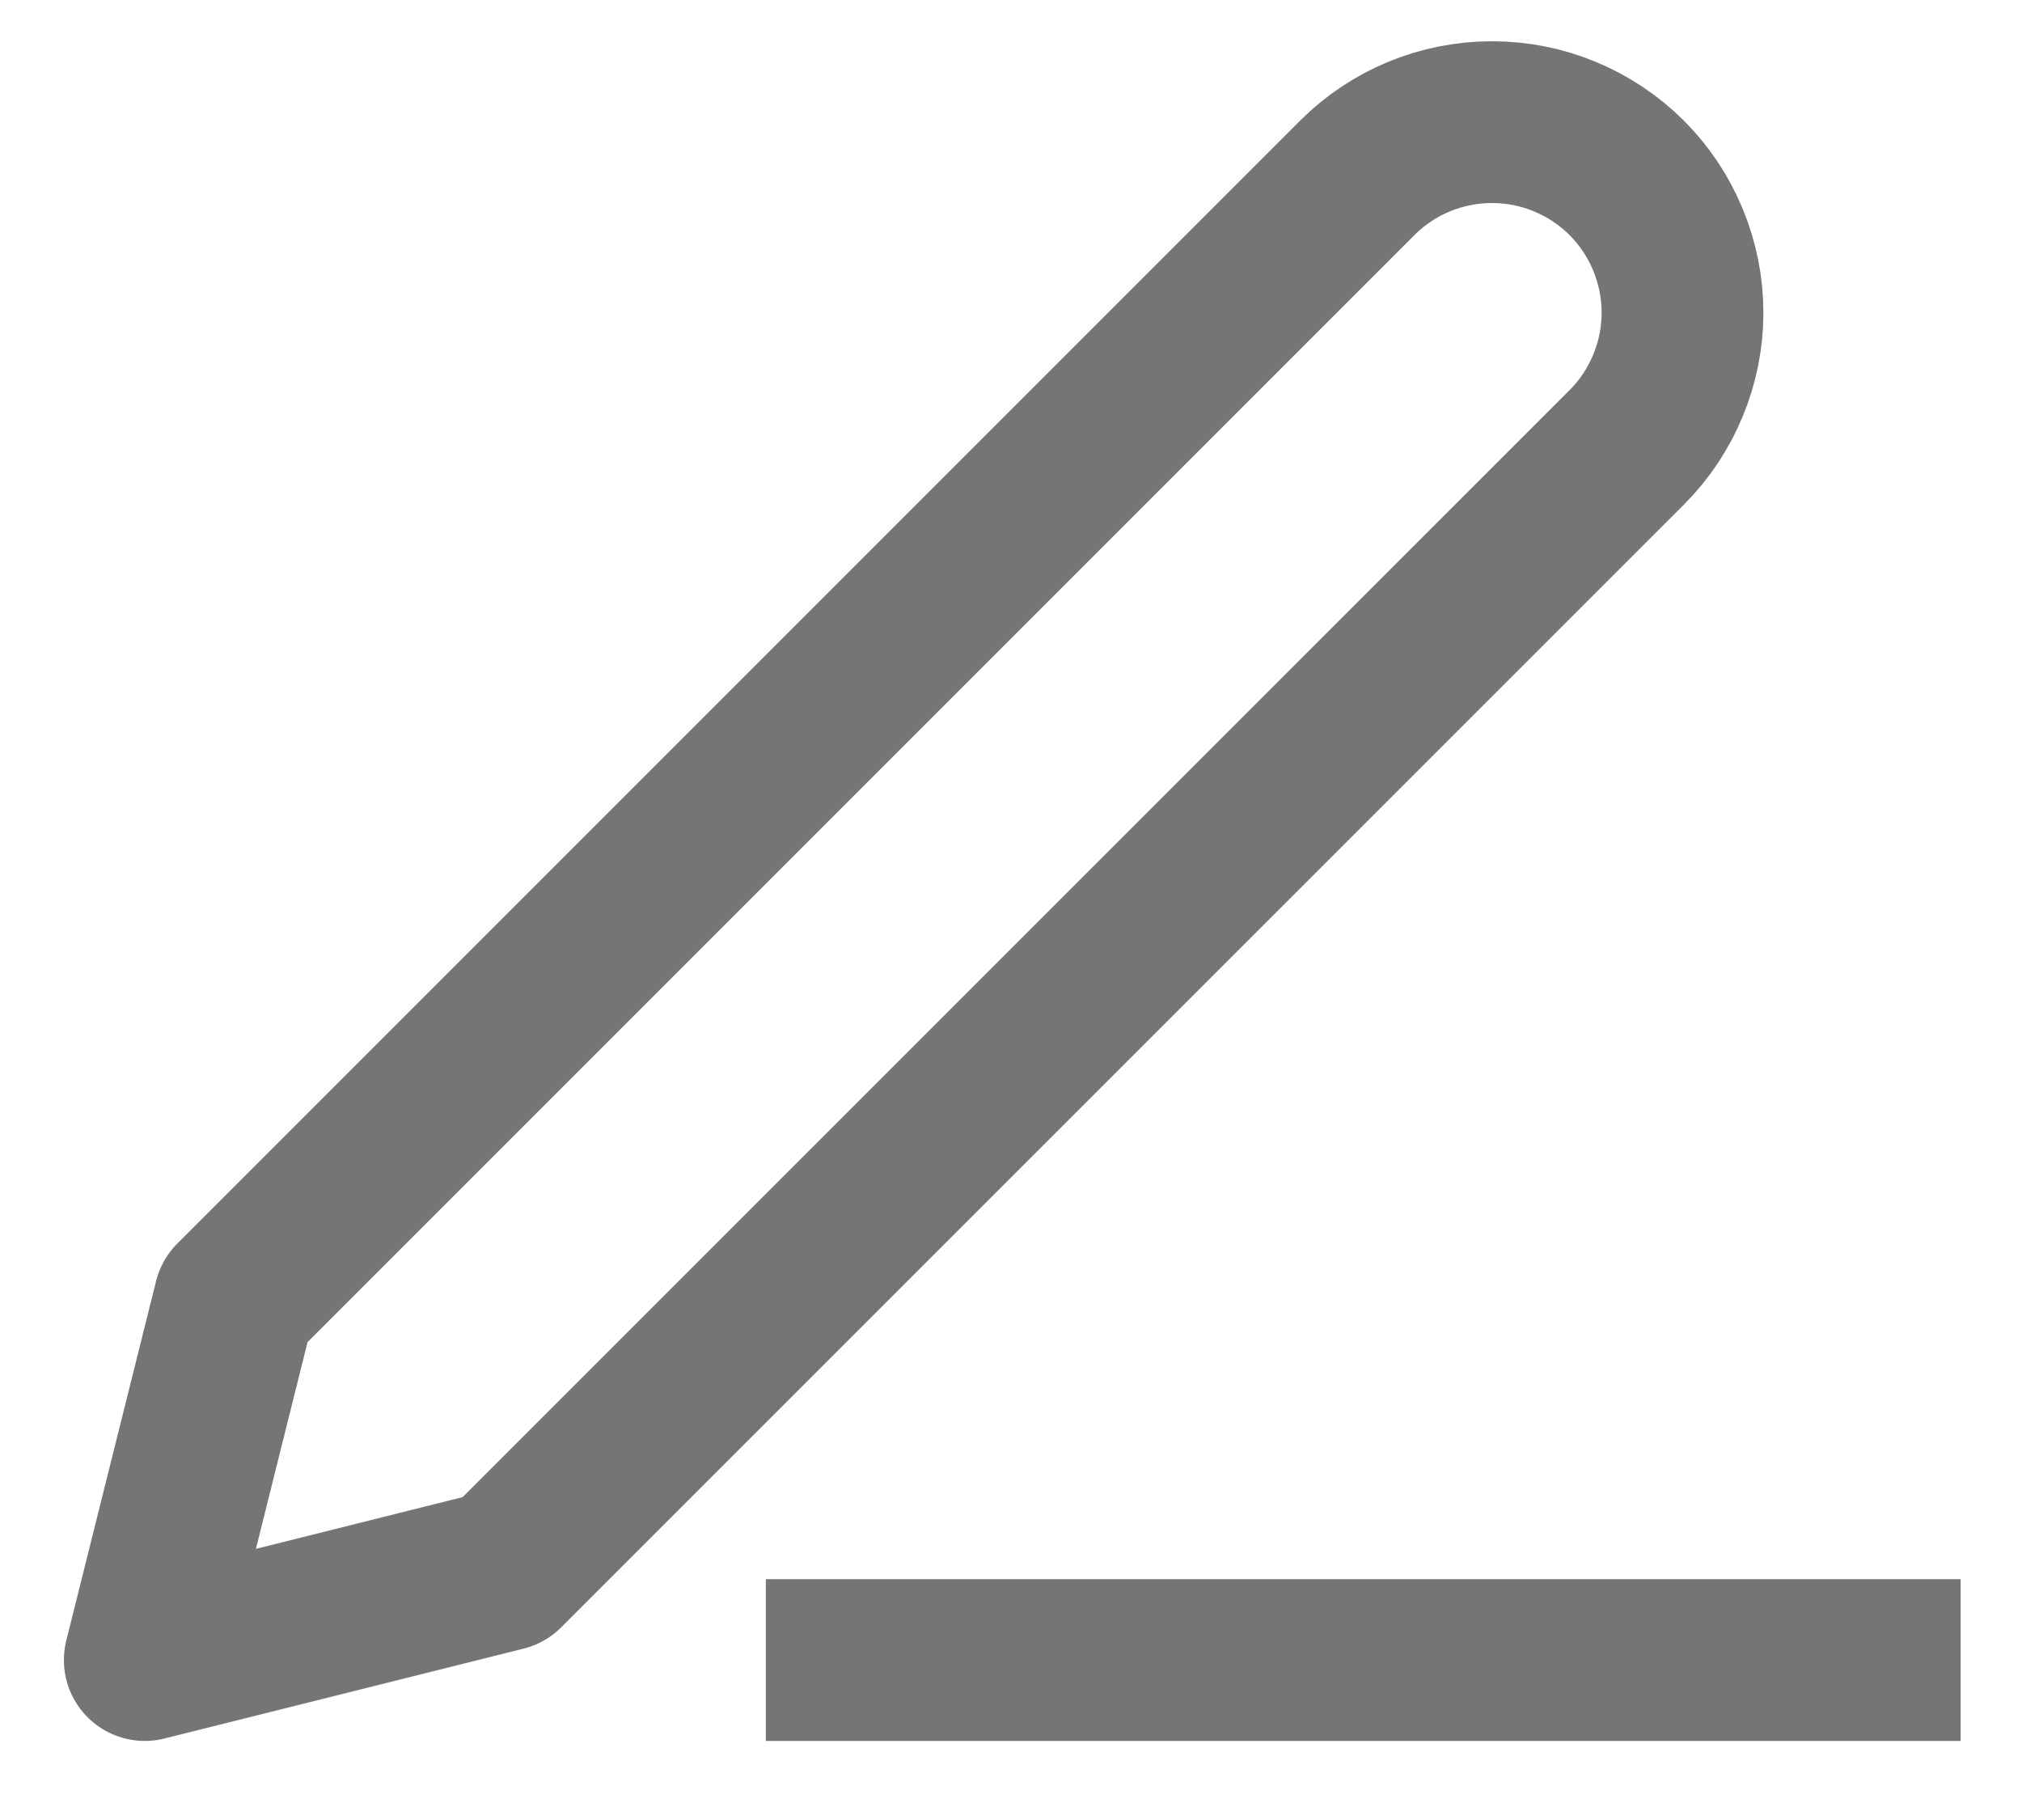
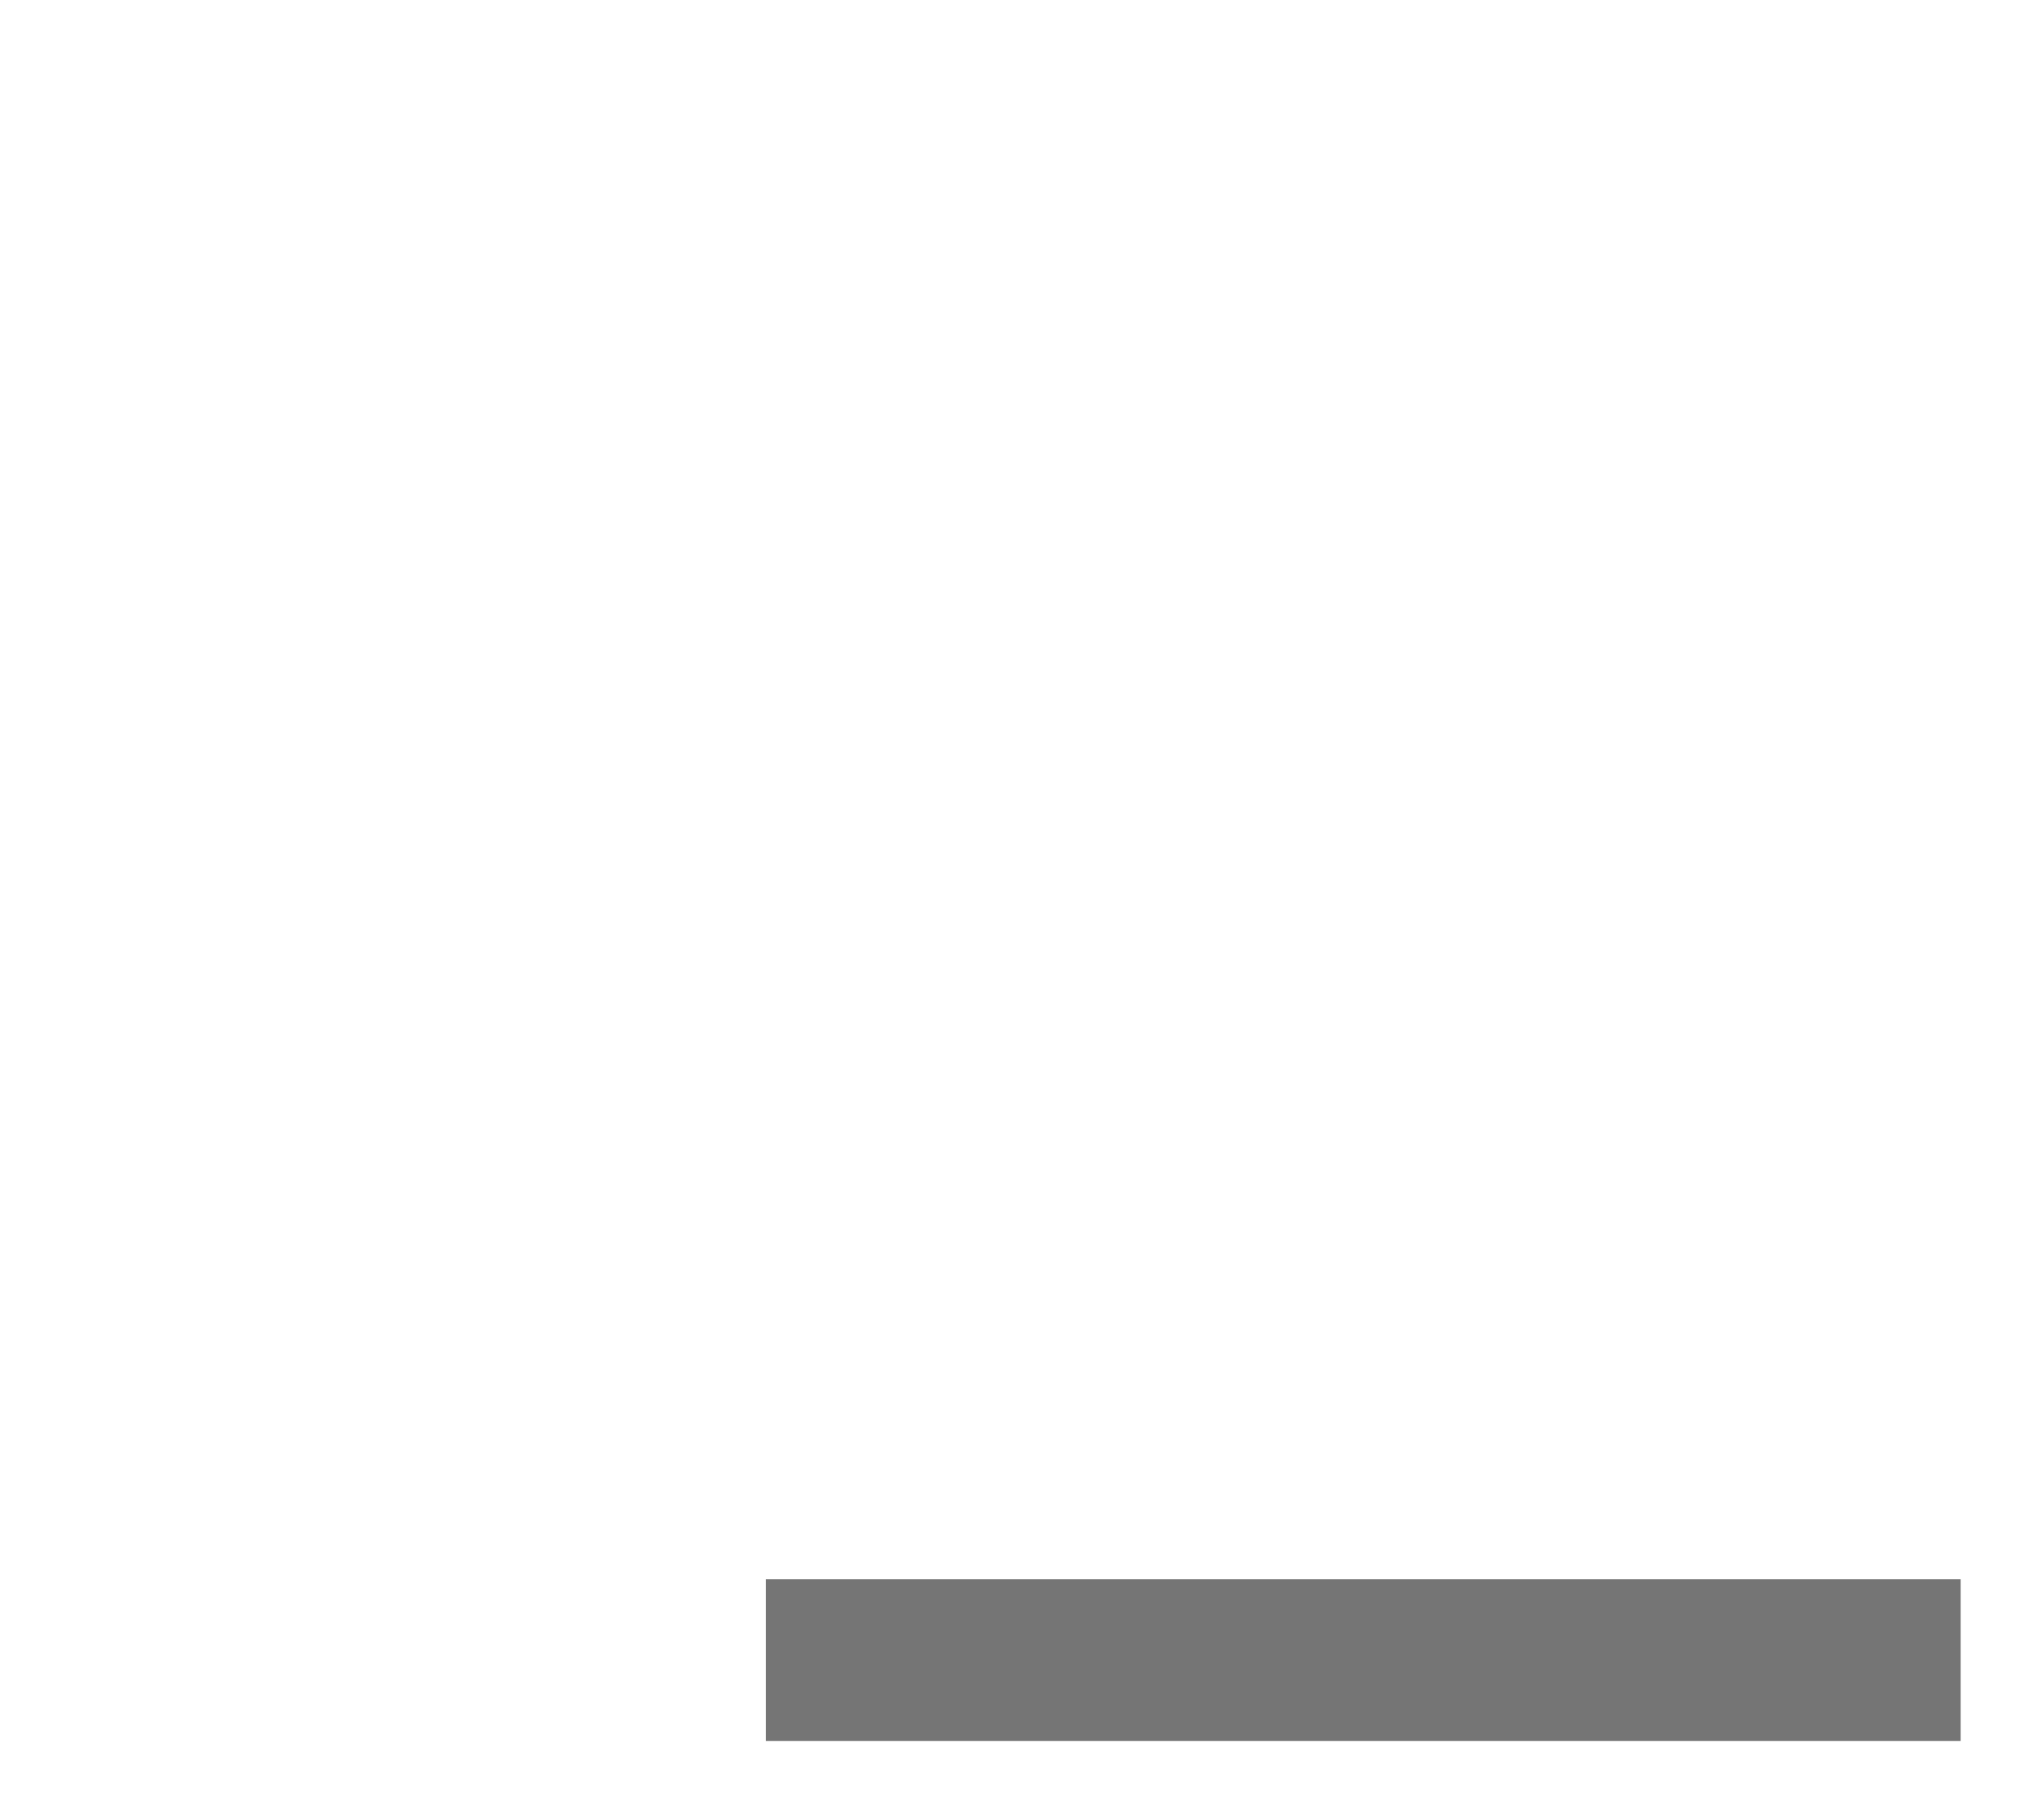
<svg xmlns="http://www.w3.org/2000/svg" width="20" height="18" viewBox="0 0 20 18" fill="none">
  <path d="M8.375 16.418H18.593" stroke="#757575" stroke-width="1.6" stroke-linecap="square" stroke-linejoin="round" />
-   <path d="M13.425 1.759C13.778 1.406 14.257 1.208 14.757 1.208C15.005 1.208 15.25 1.256 15.478 1.351C15.707 1.446 15.915 1.584 16.09 1.759C16.265 1.934 16.404 2.142 16.498 2.371C16.593 2.6 16.642 2.845 16.642 3.092C16.642 3.34 16.593 3.585 16.498 3.813C16.404 4.042 16.265 4.25 16.09 4.425L4.985 15.529L1.432 16.418L2.32 12.864L13.425 1.759Z" stroke="#757575" stroke-width="1.6" stroke-linecap="round" stroke-linejoin="round" />
</svg>